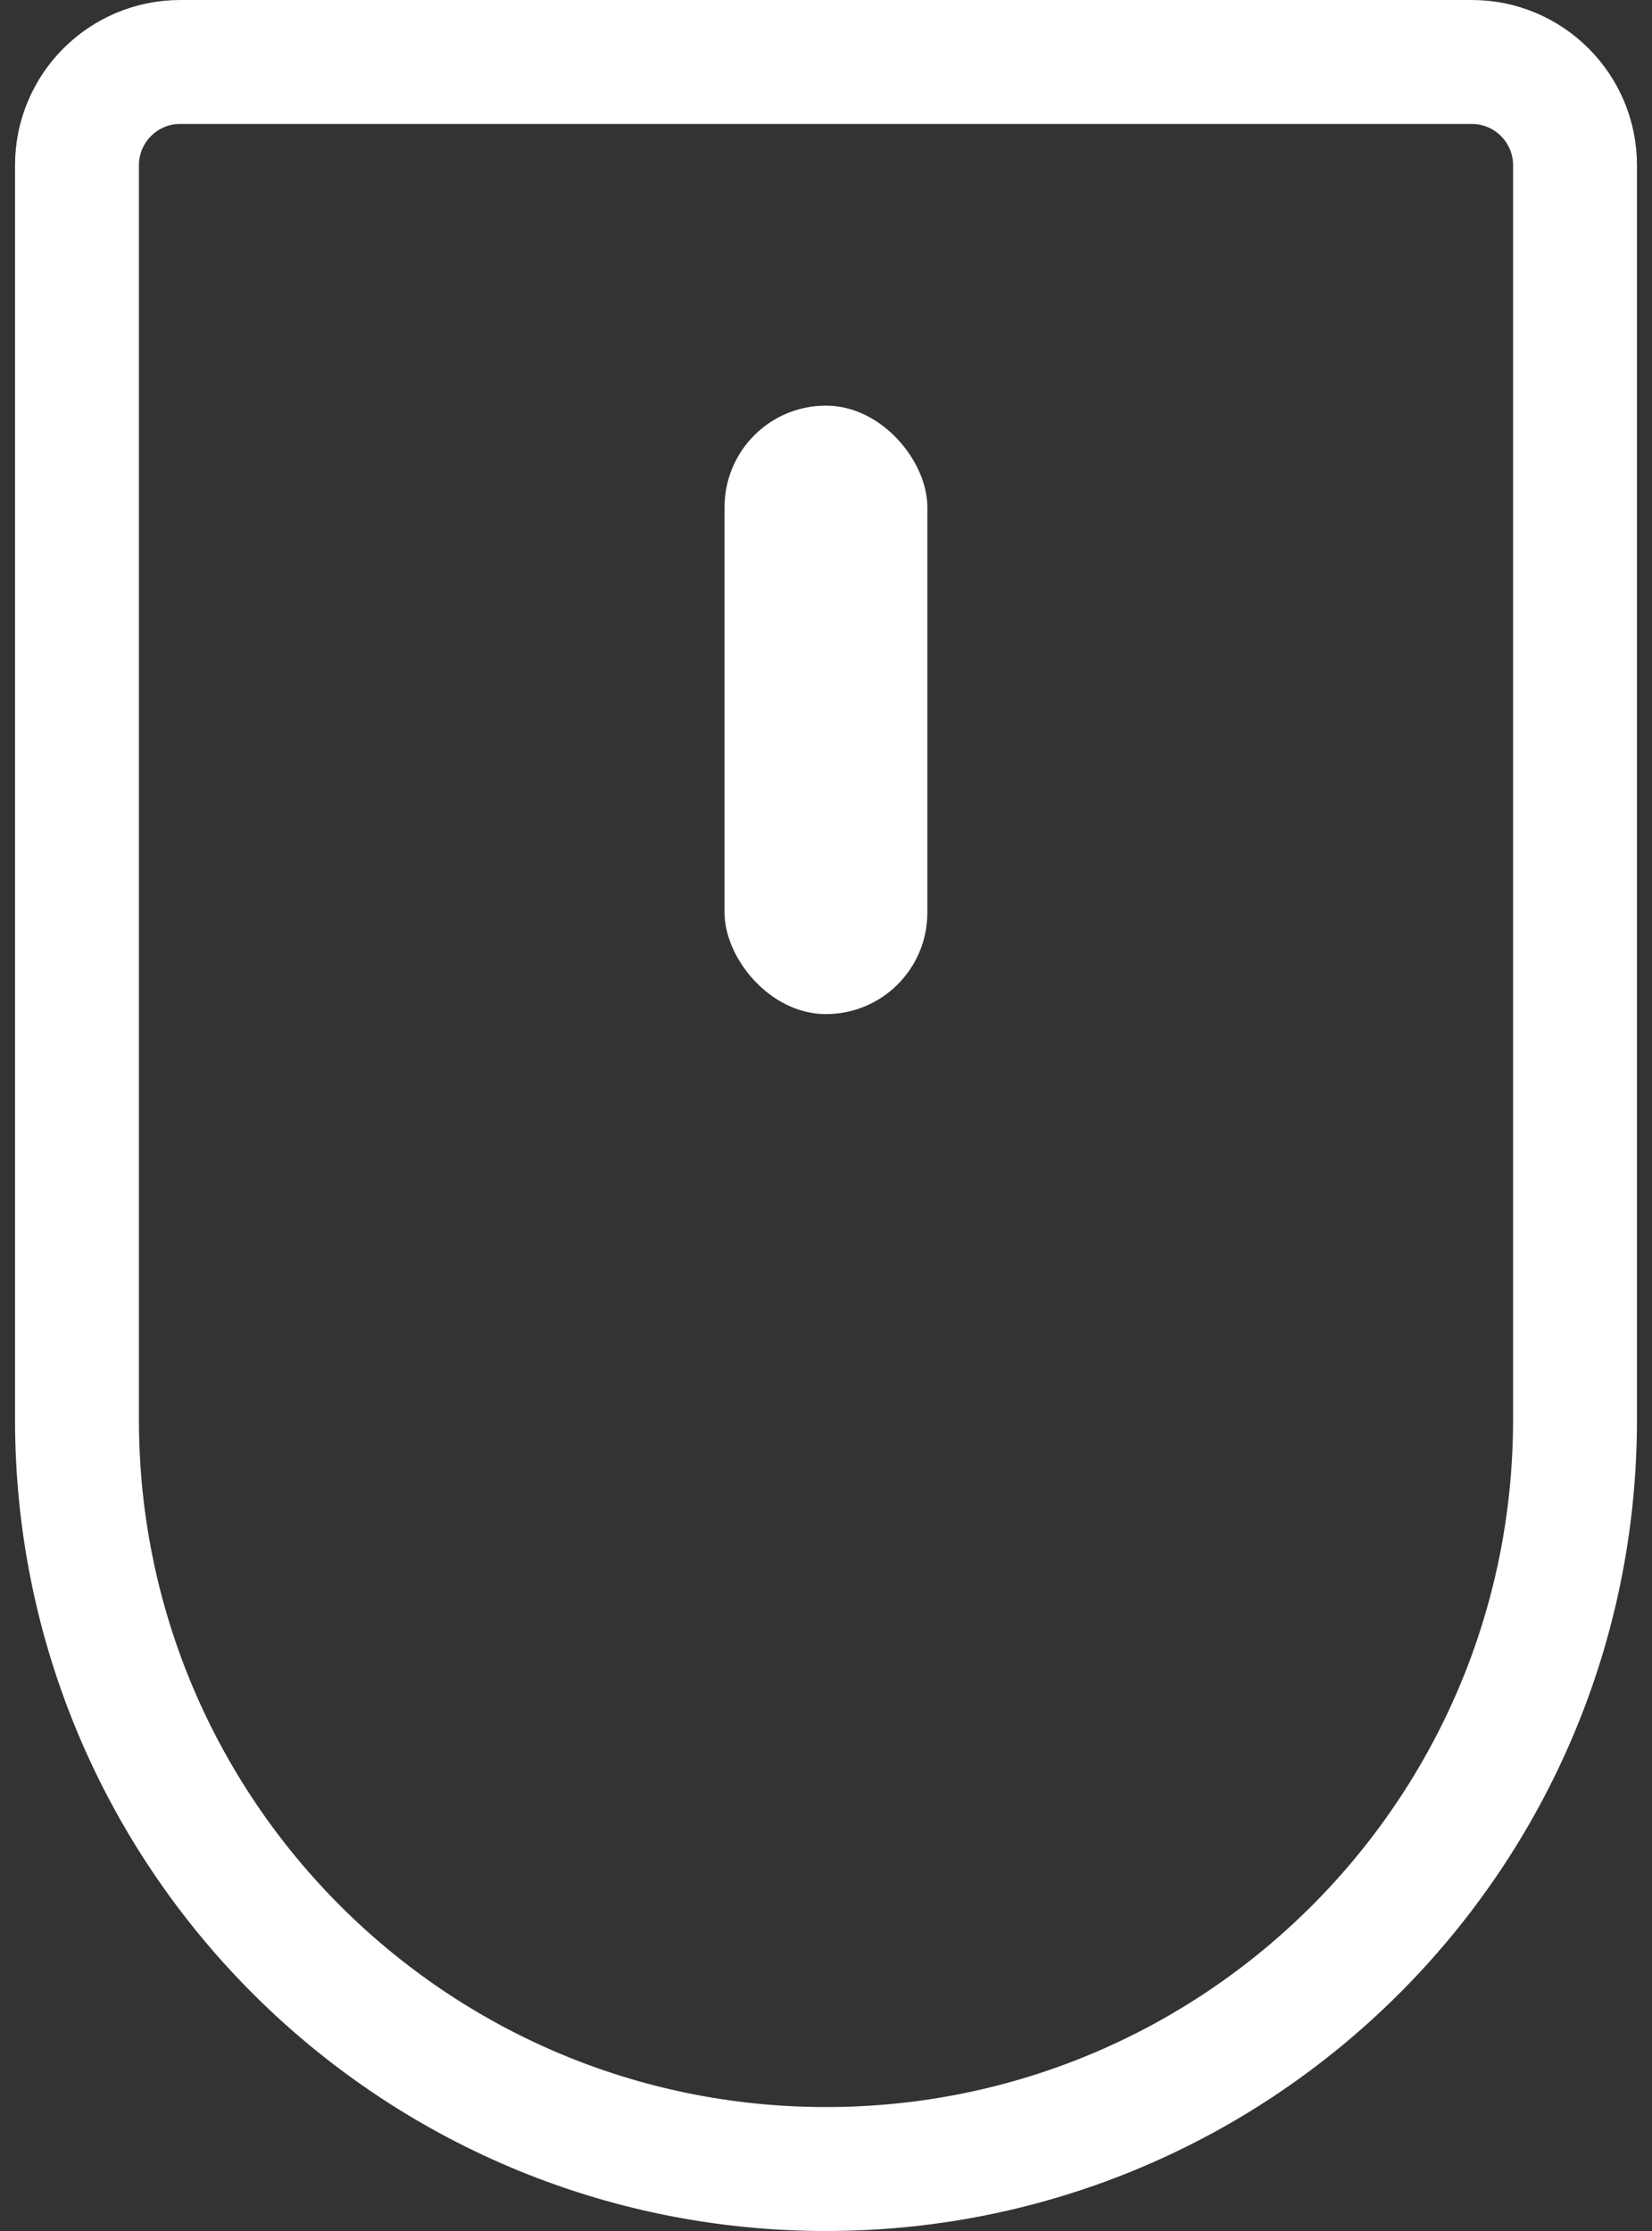
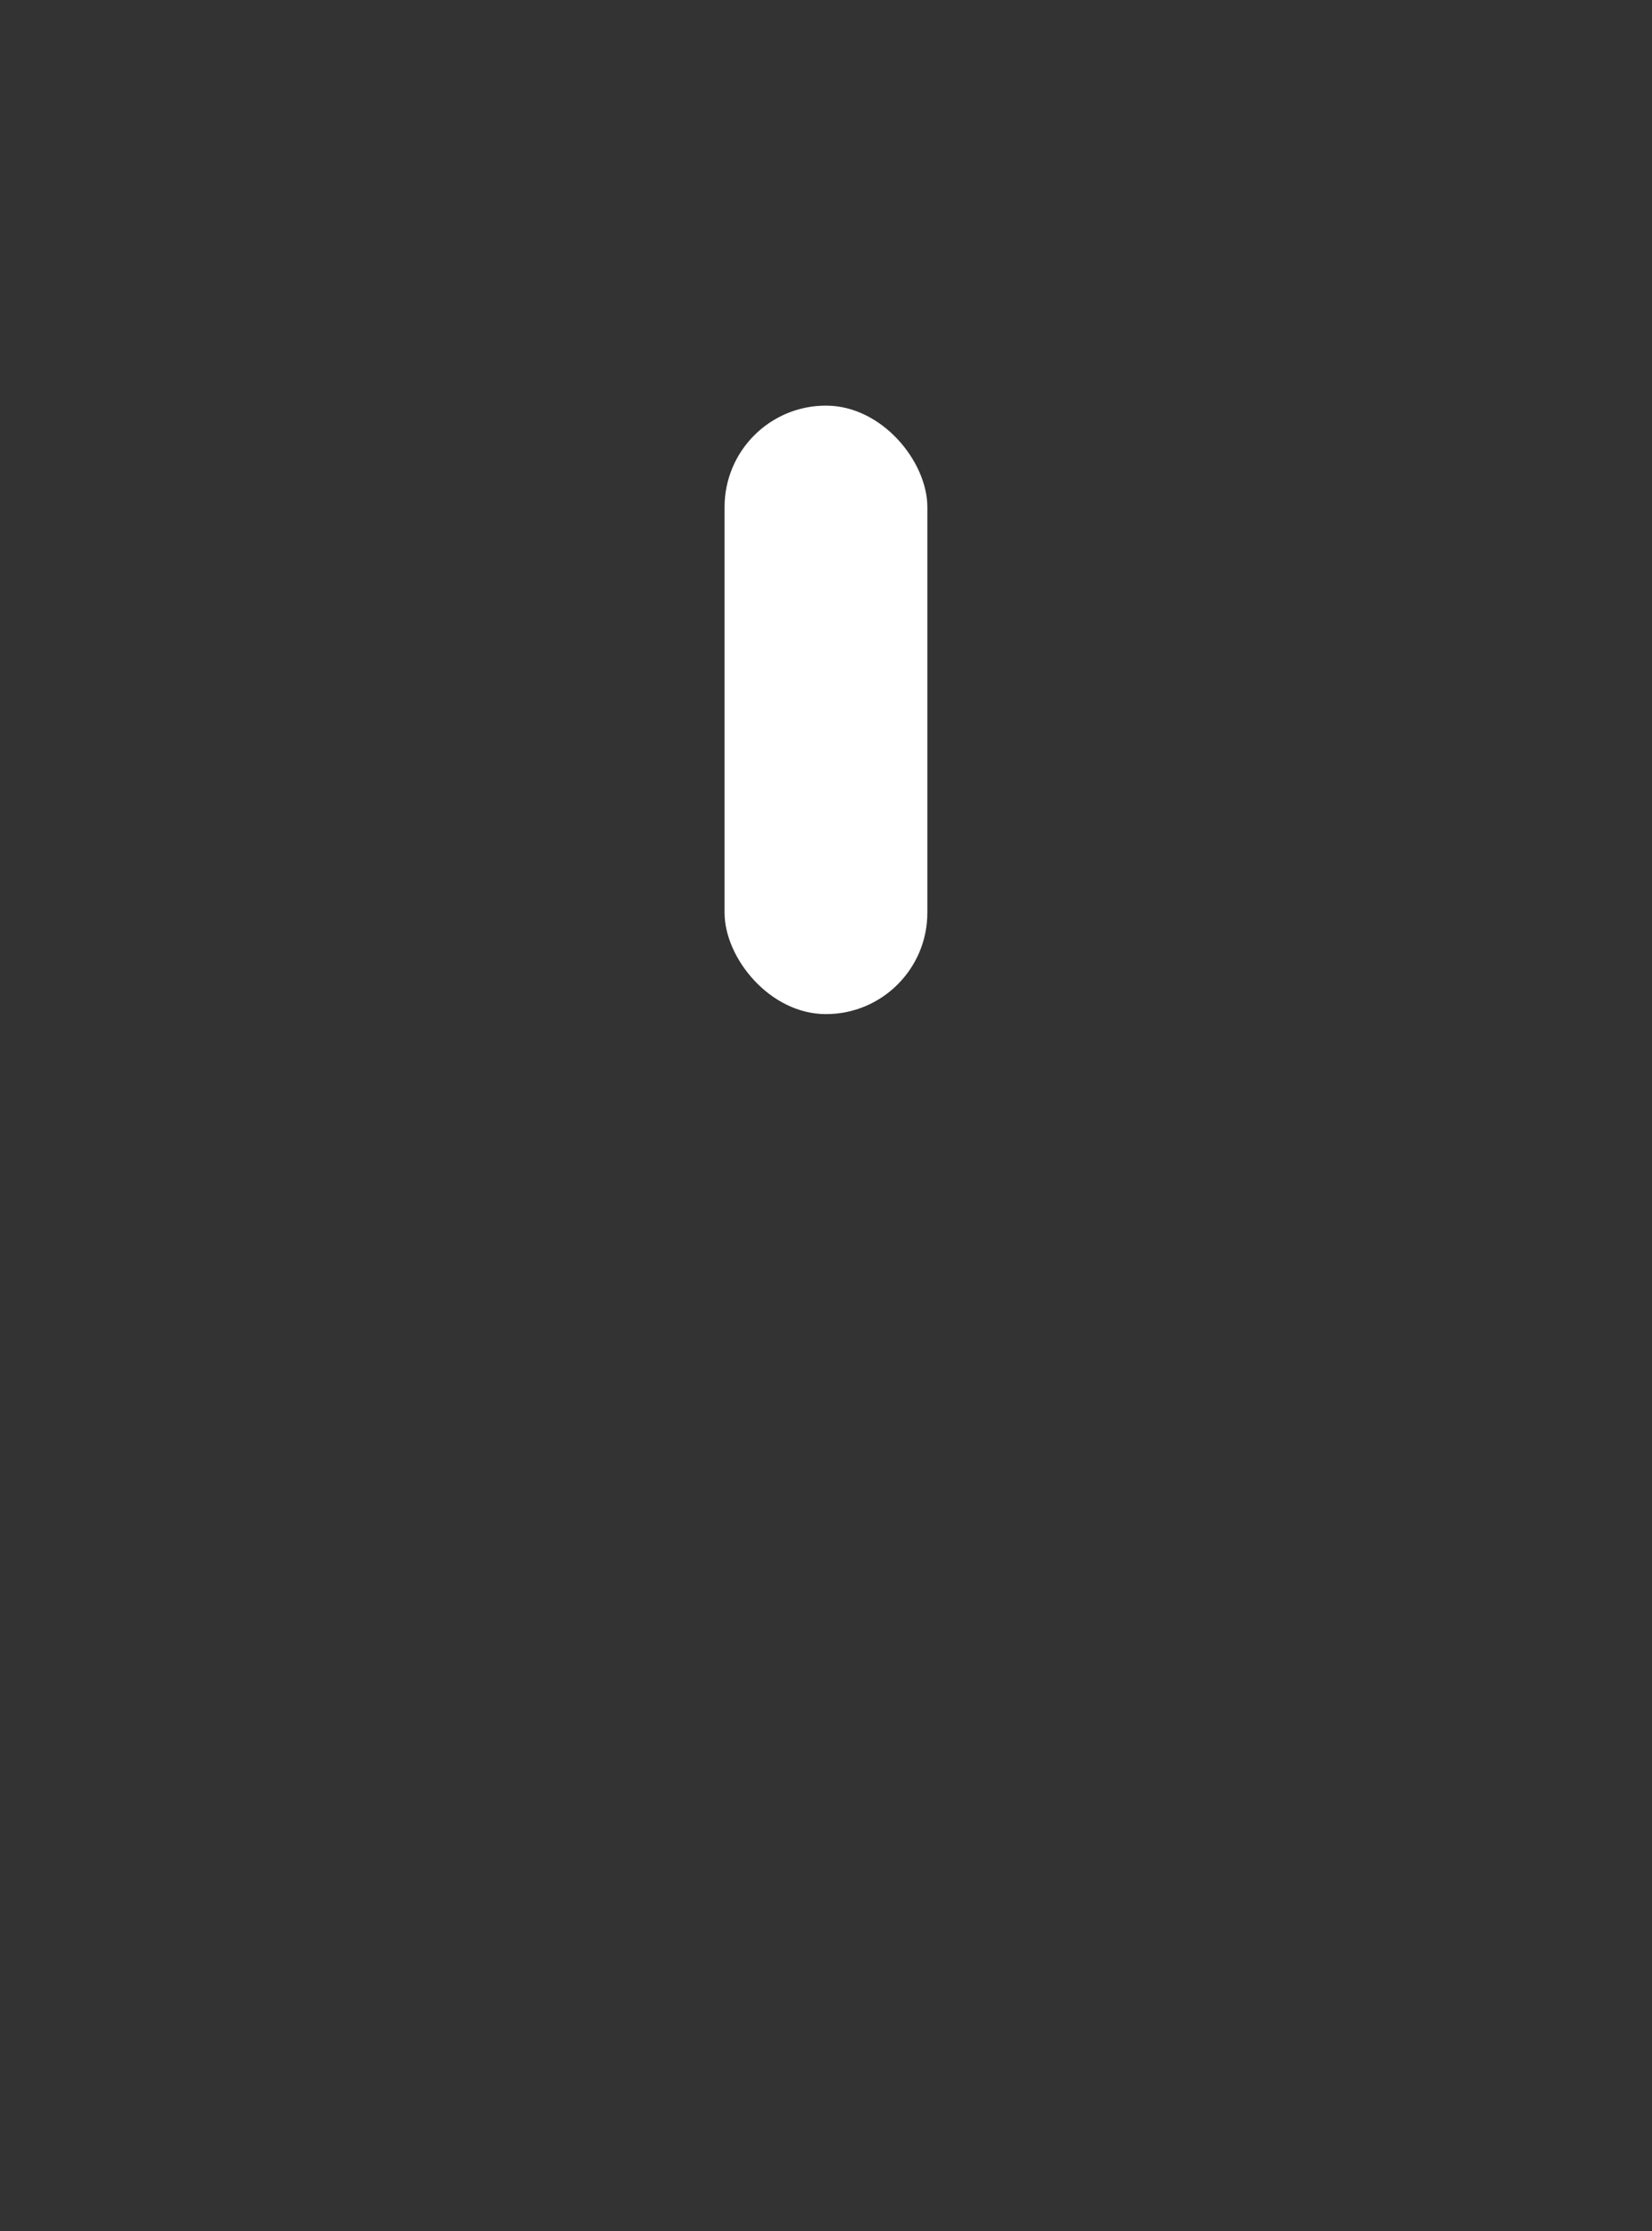
<svg xmlns="http://www.w3.org/2000/svg" width="20" height="27" viewBox="0 0 20 27" fill="none">
  <rect x="0" y="0" width="20" height="27" fill="#333333" stroke="none" />
-   <path d="M0.932 2C0.932 1.31 1.491 0.75 2.182 0.75H17.818C18.508 0.75 19.068 1.31 19.068 2V17.182C19.068 22.19 15.008 26.25 10 26.25C4.992 26.25 0.932 22.19 0.932 17.182V2Z" stroke="white" stroke-width="1.5" />
  <rect x="8.772" y="4.909" width="2.455" height="7.364" rx="1.227" fill="white" />
</svg>